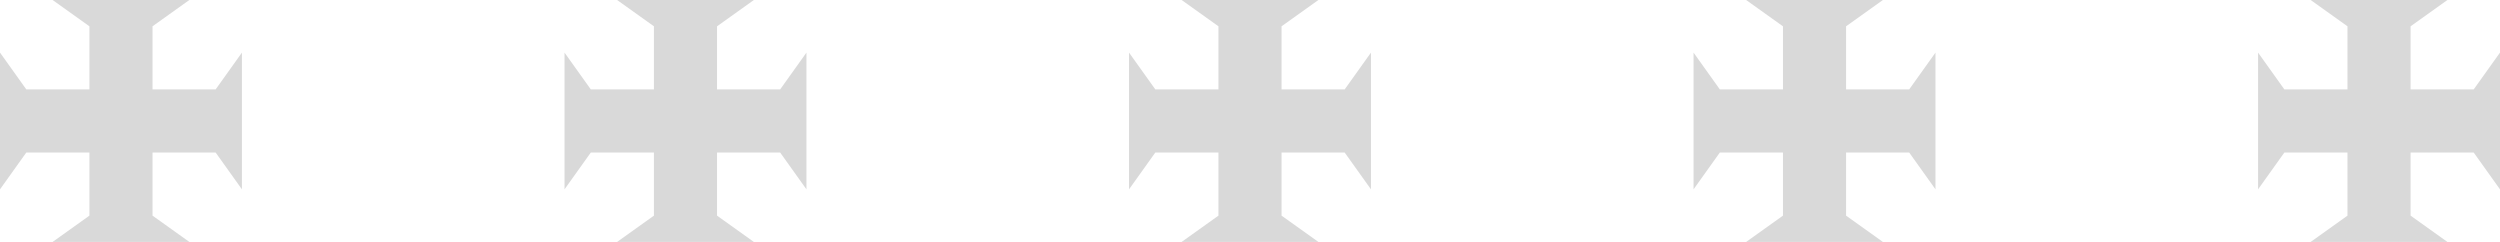
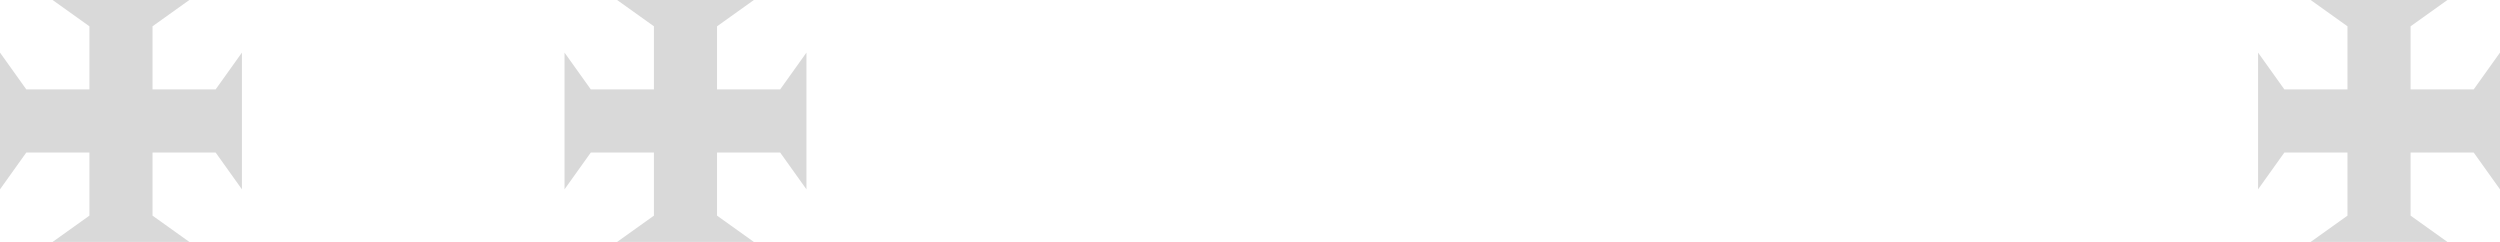
<svg xmlns="http://www.w3.org/2000/svg" width="248" height="24" viewBox="0 0 248 24" fill="none">
  <path d="M0 18.783V5.217L2.609 8.87H8.87V2.609L5.217 0H18.783L15.13 2.609V8.87H21.391L24 5.217V18.783L21.391 15.13H15.13V21.391L18.783 24H5.217L8.87 21.391V15.13H2.609L0 18.783Z" fill="#D9D9D9" />
  <path d="M56 18.783V5.217L58.609 8.87H64.87V2.609L61.217 0H74.783L71.13 2.609V8.87H77.391L80 5.217V18.783L77.391 15.13H71.13V21.391L74.783 24H61.217L64.87 21.391V15.13H58.609L56 18.783Z" fill="#D9D9D9" />
-   <path d="M112 18.783V5.217L114.609 8.87H120.87V2.609L117.217 0H130.783L127.13 2.609V8.87H133.391L136 5.217V18.783L133.391 15.13H127.13V21.391L130.783 24H117.217L120.87 21.391V15.13H114.609L112 18.783Z" fill="#D9D9D9" />
-   <path d="M168 18.783V5.217L170.609 8.87H176.87V2.609L173.217 0H186.783L183.13 2.609V8.87H189.391L192 5.217V18.783L189.391 15.13H183.13V21.391L186.783 24H173.217L176.87 21.391V15.13H170.609L168 18.783Z" fill="#D9D9D9" />
  <path d="M224 18.783V5.217L226.609 8.87H232.87V2.609L229.217 0H242.783L239.13 2.609V8.87H245.391L248 5.217V18.783L245.391 15.13H239.13V21.391L242.783 24H229.217L232.87 21.391V15.13H226.609L224 18.783Z" fill="#D9D9D9" />
</svg>